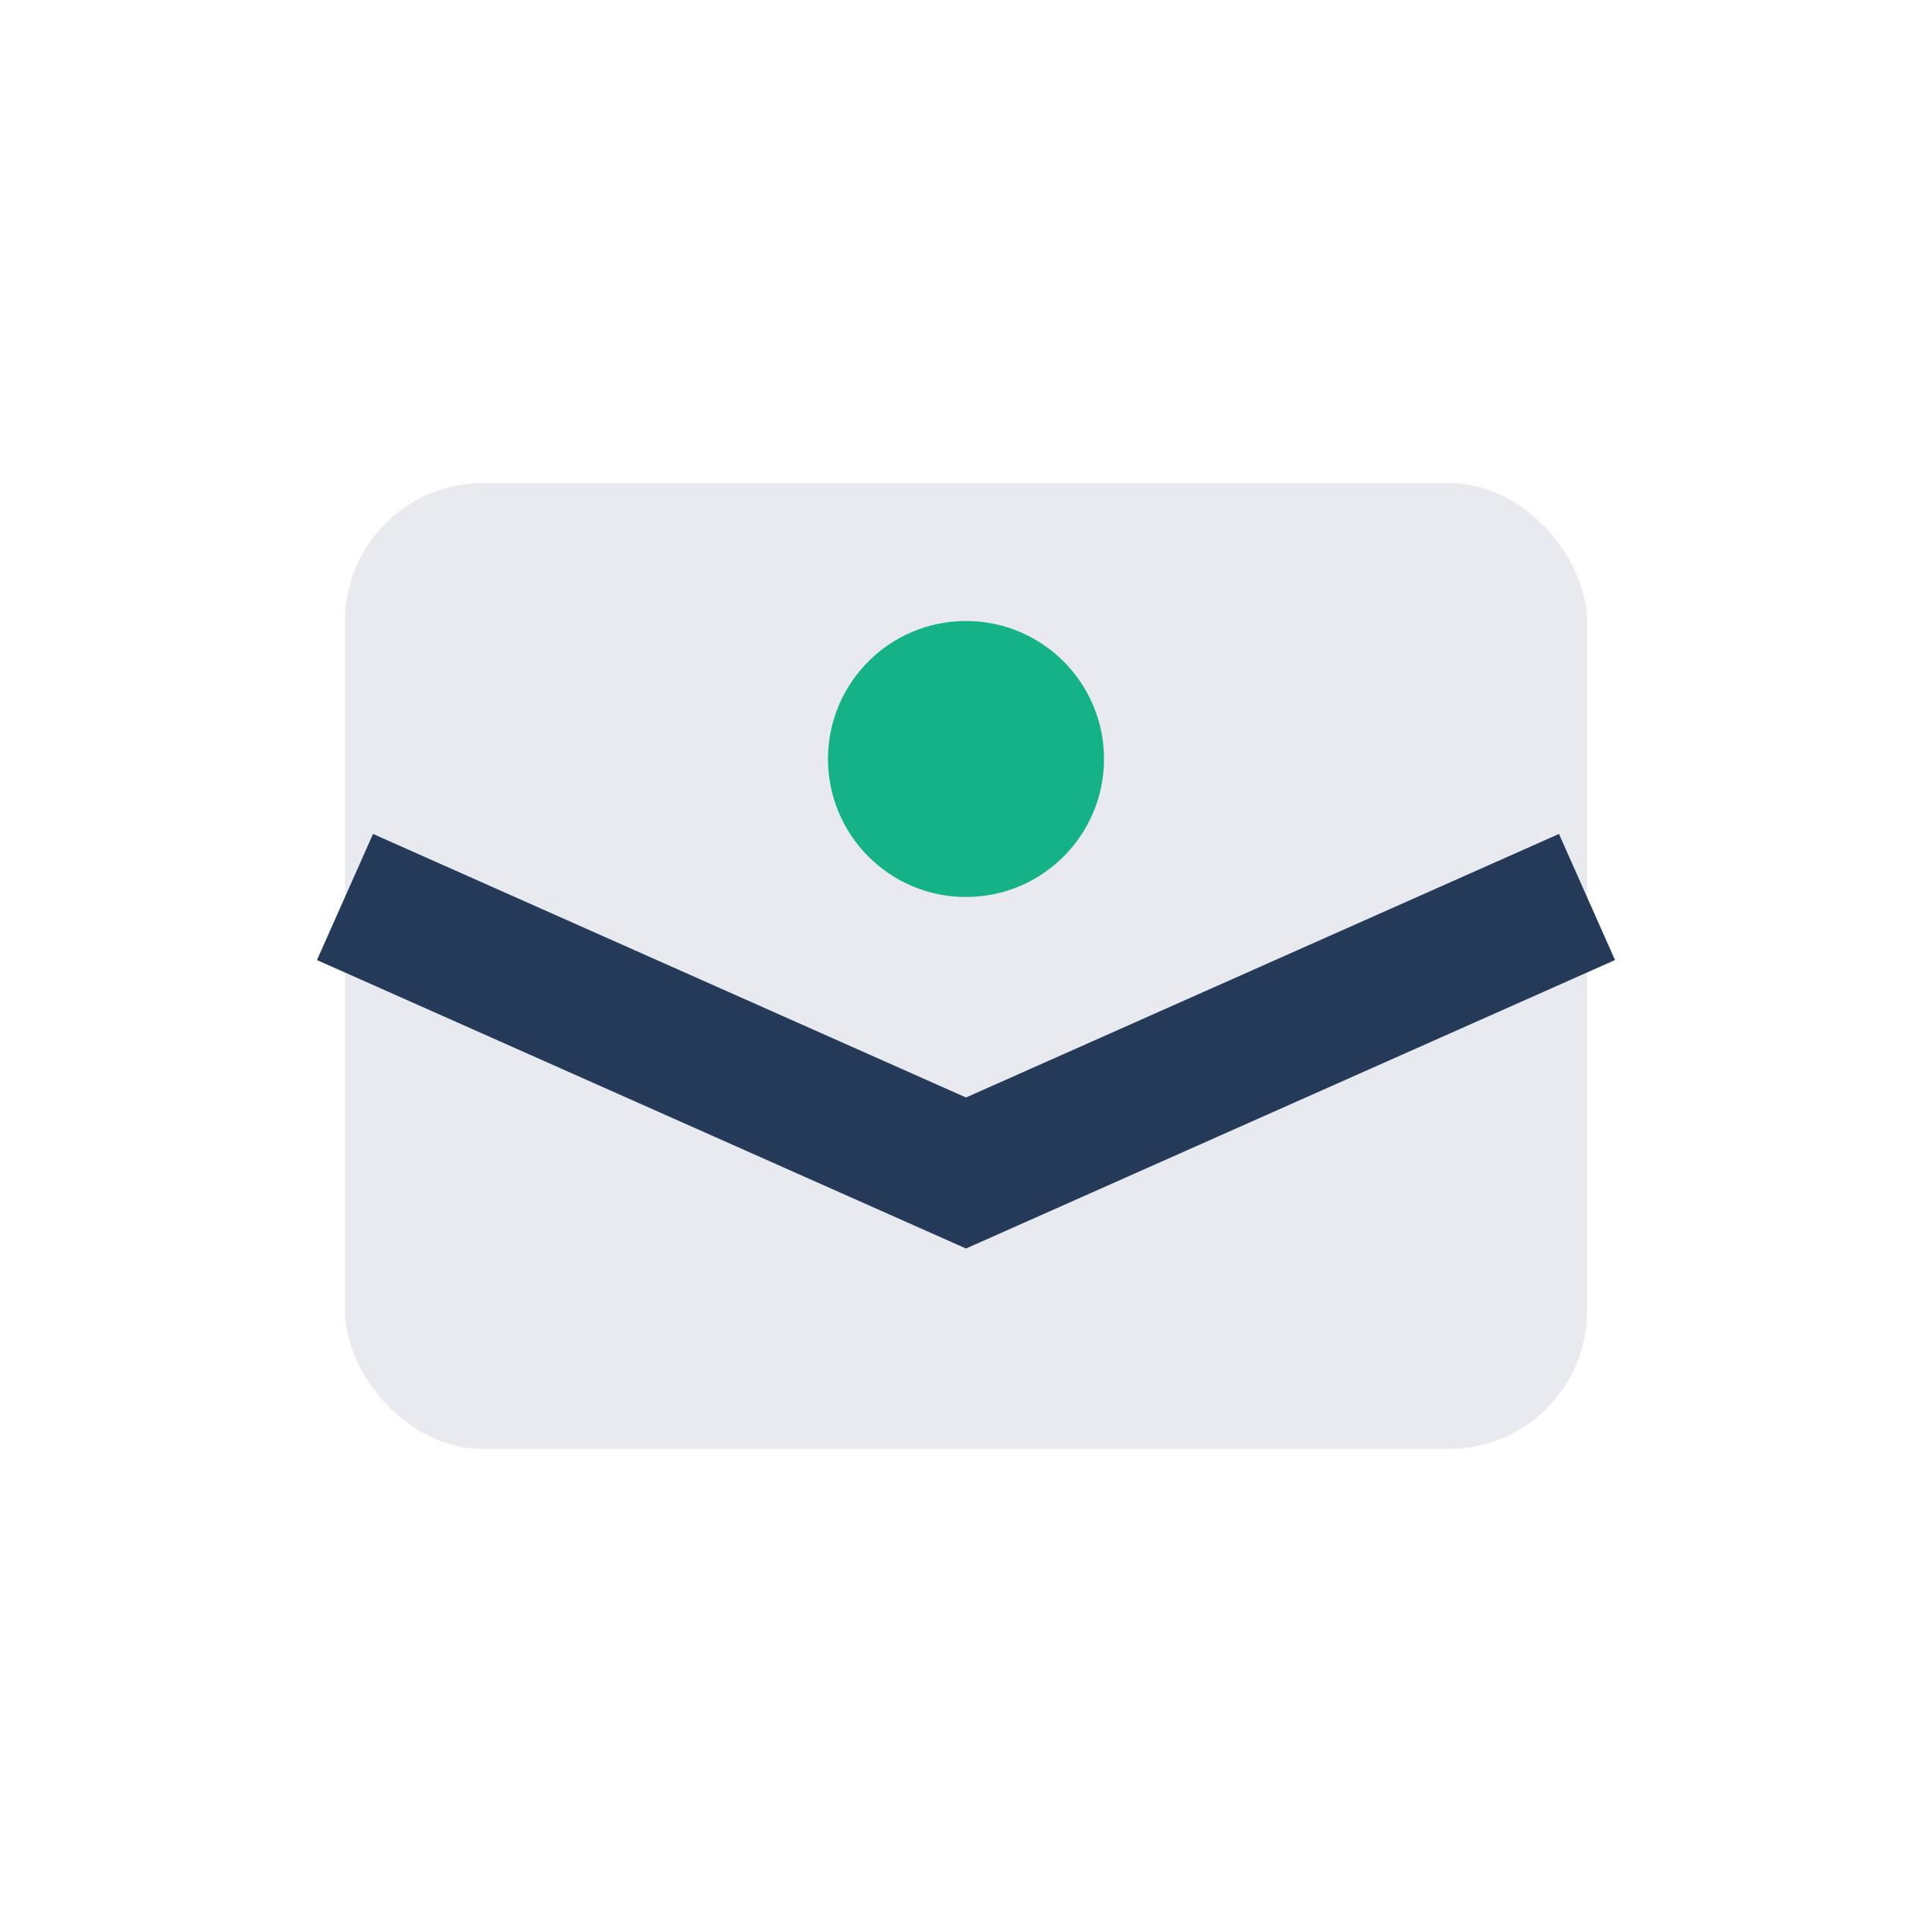
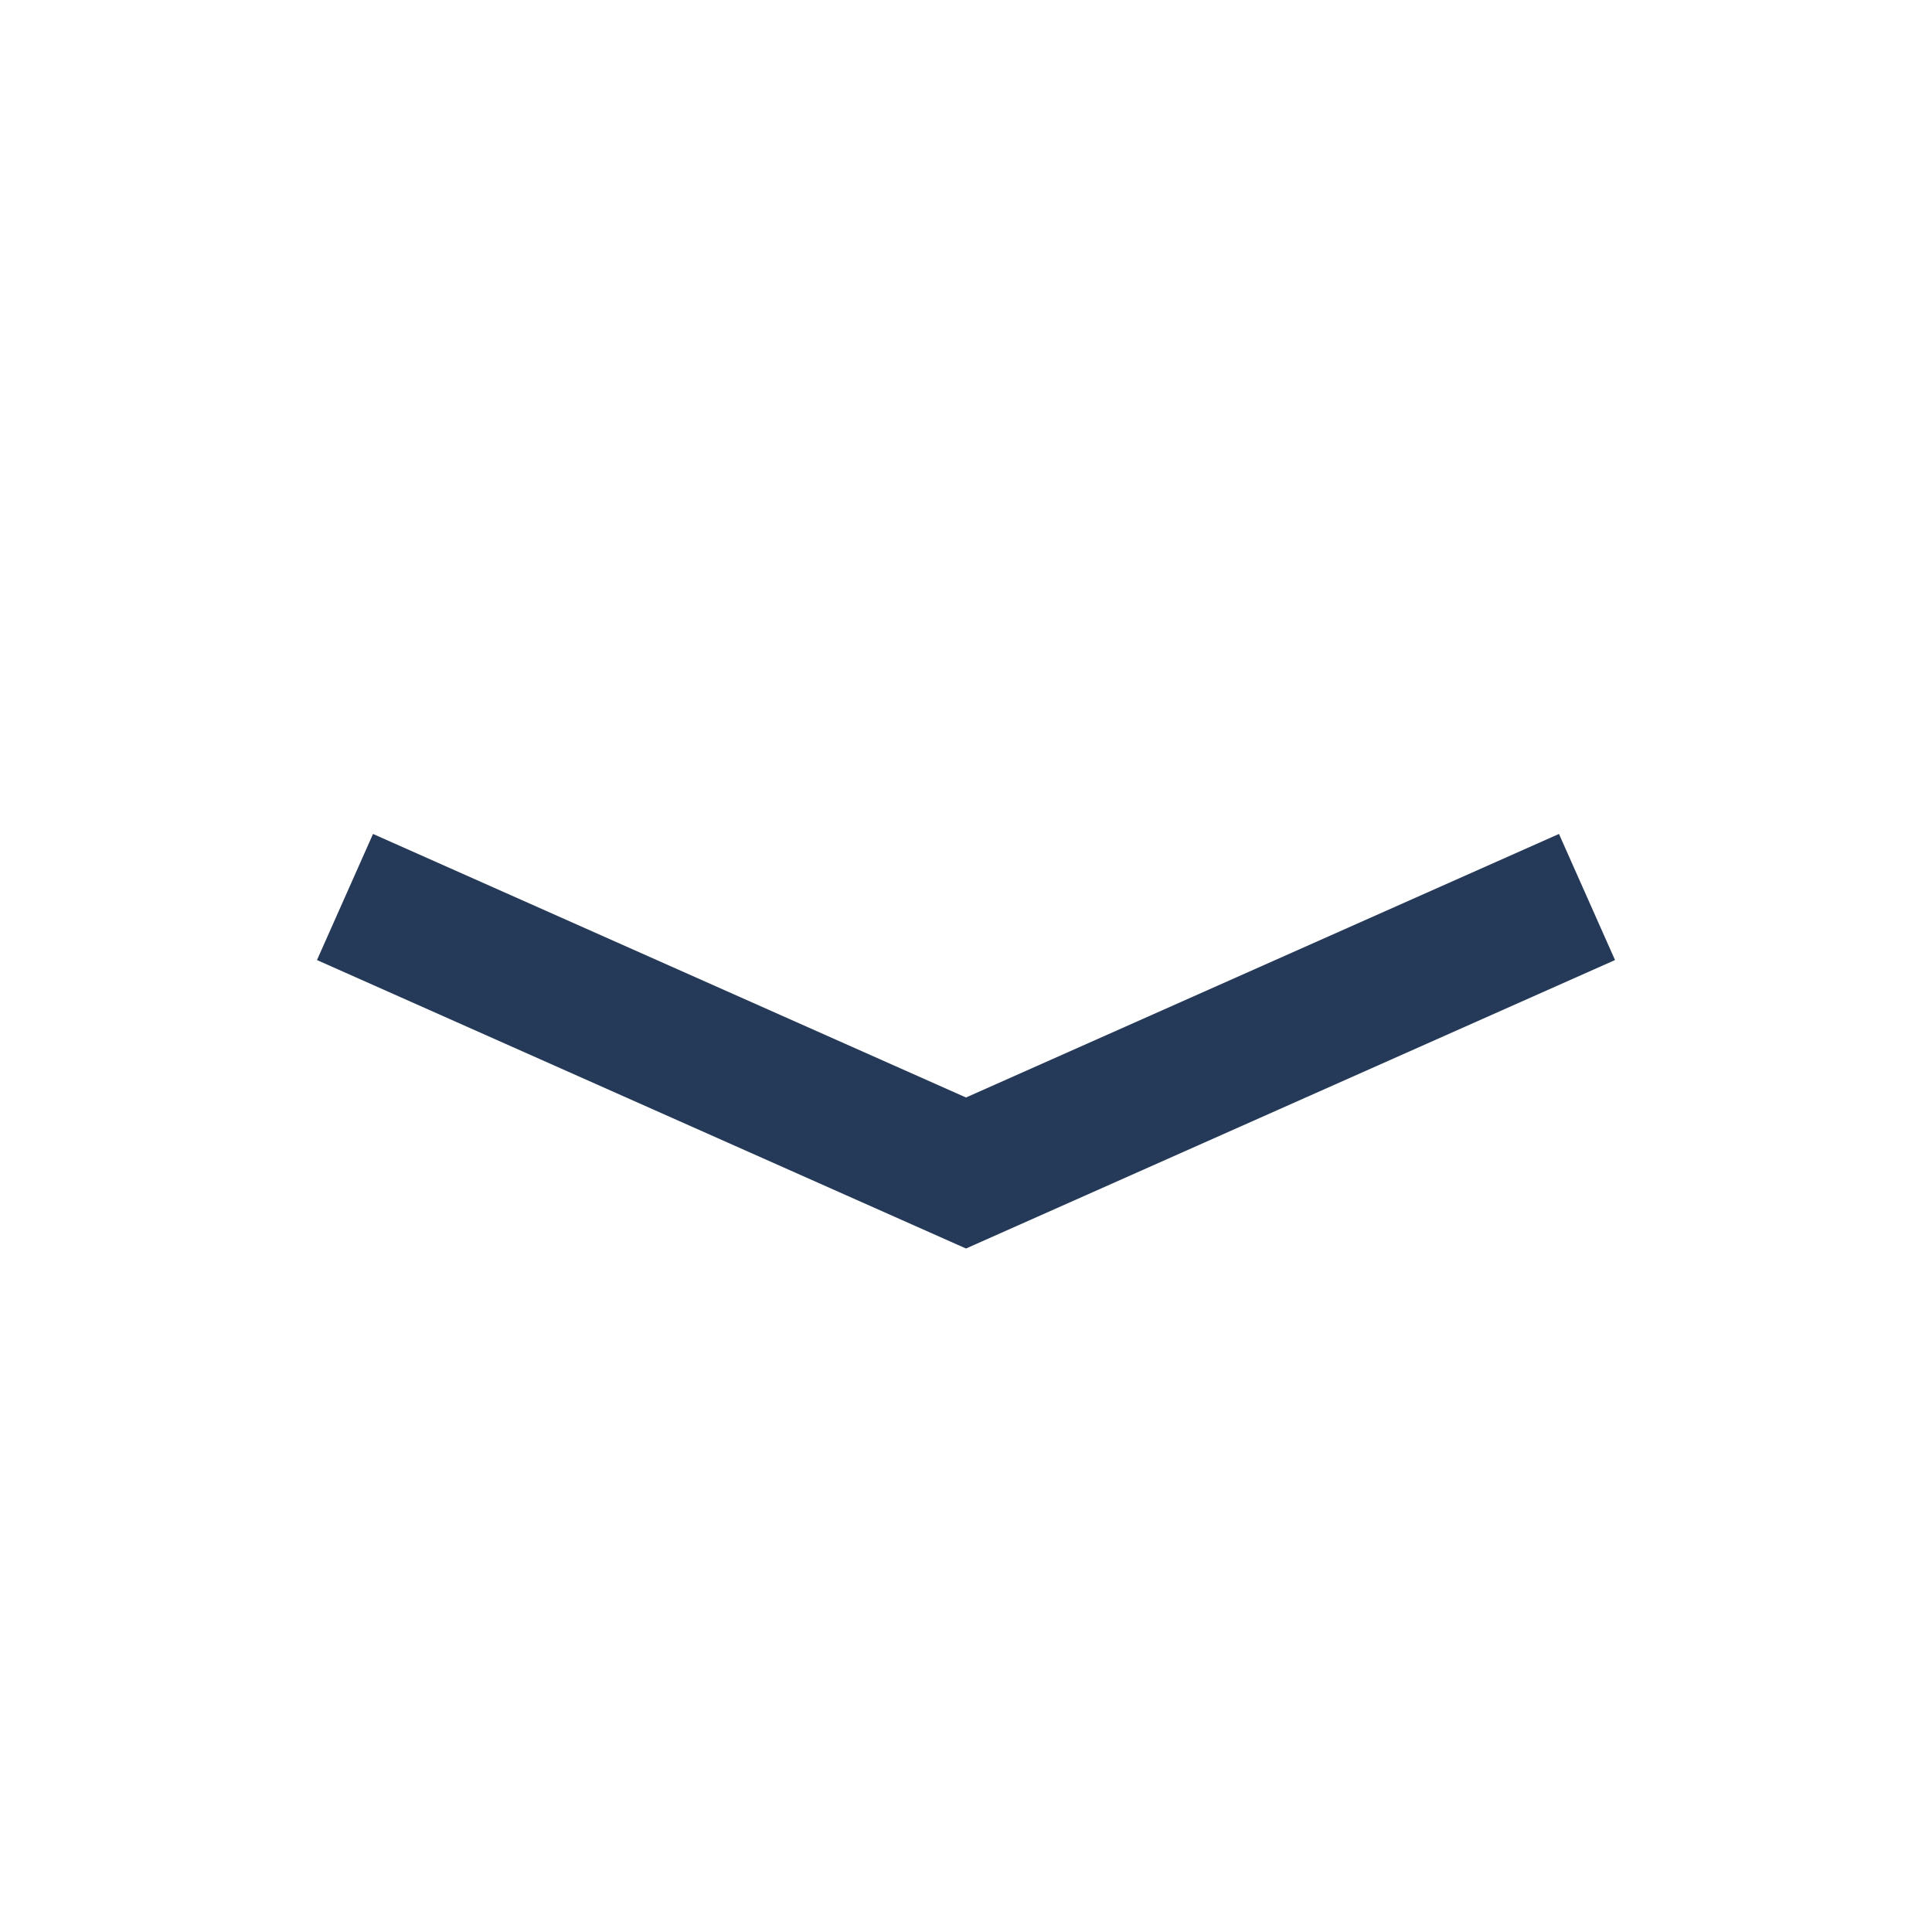
<svg xmlns="http://www.w3.org/2000/svg" width="28" height="28" viewBox="0 0 28 28">
-   <rect x="5" y="7" width="18" height="14" rx="2" fill="#E8EAF0" />
  <path d="M5 13l9 4 9-4" fill="none" stroke="#253A59" stroke-width="2" />
-   <circle cx="14" cy="11" r="2" fill="#15B288" />
</svg>